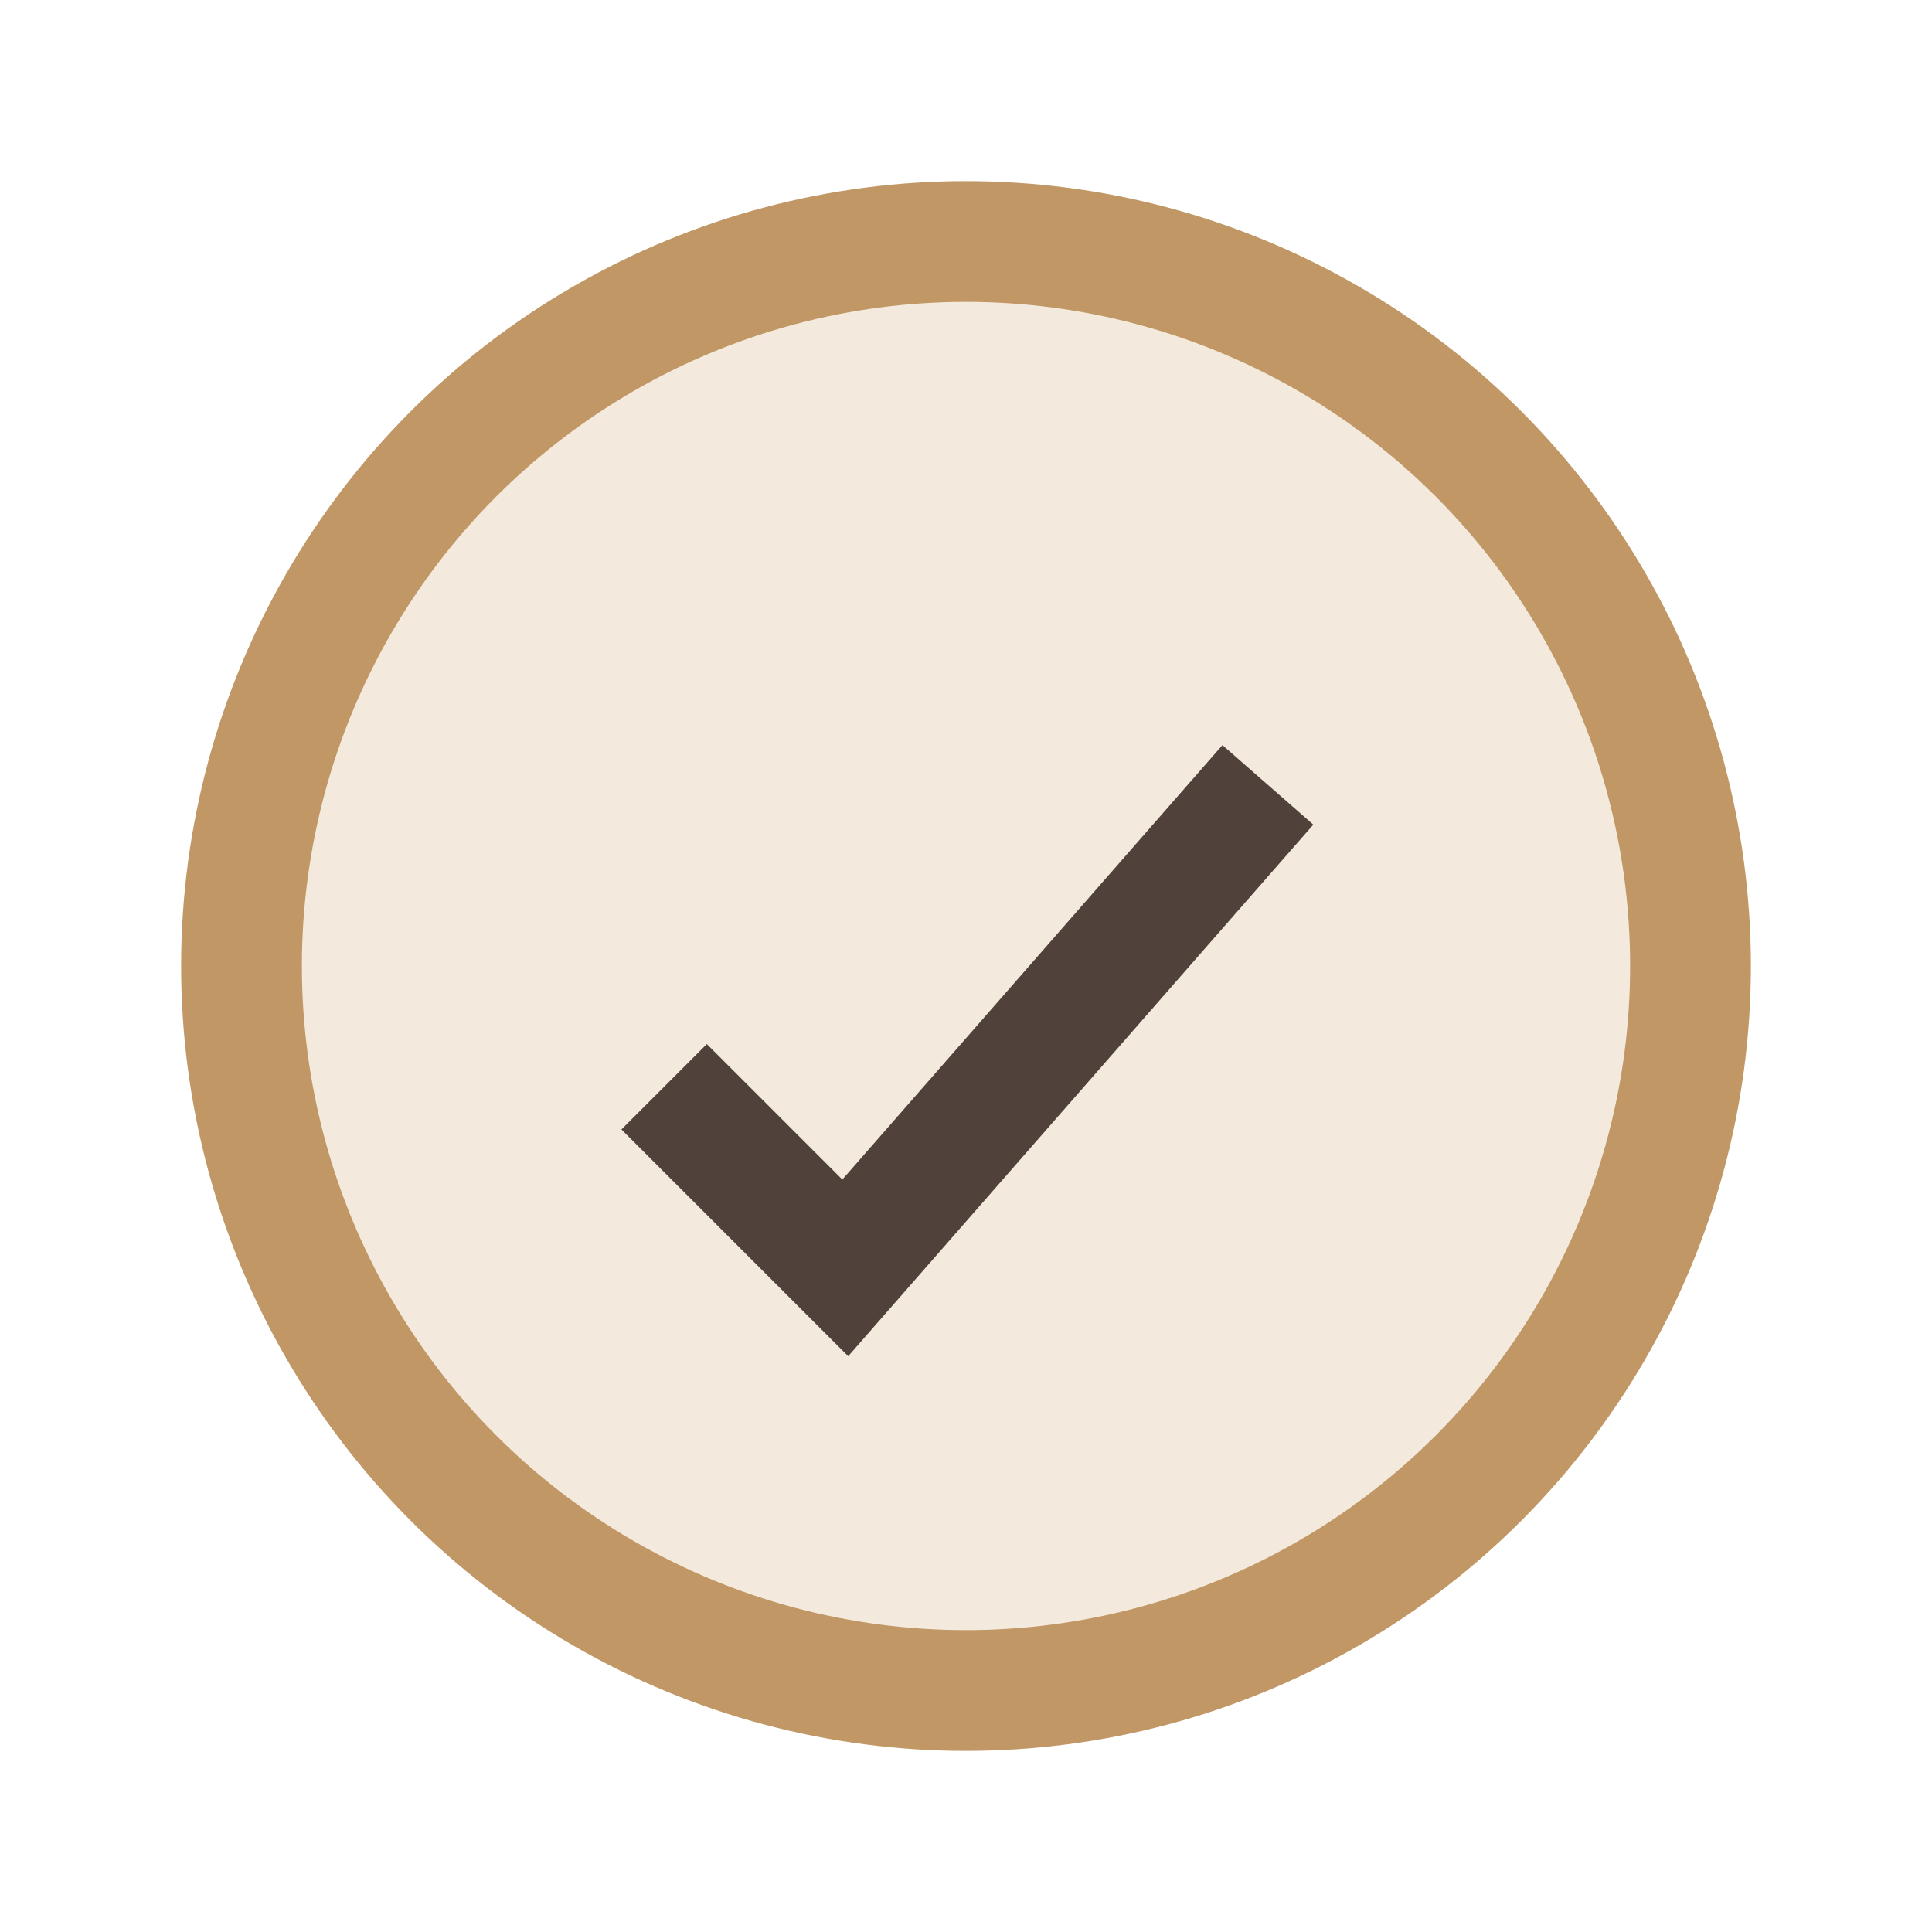
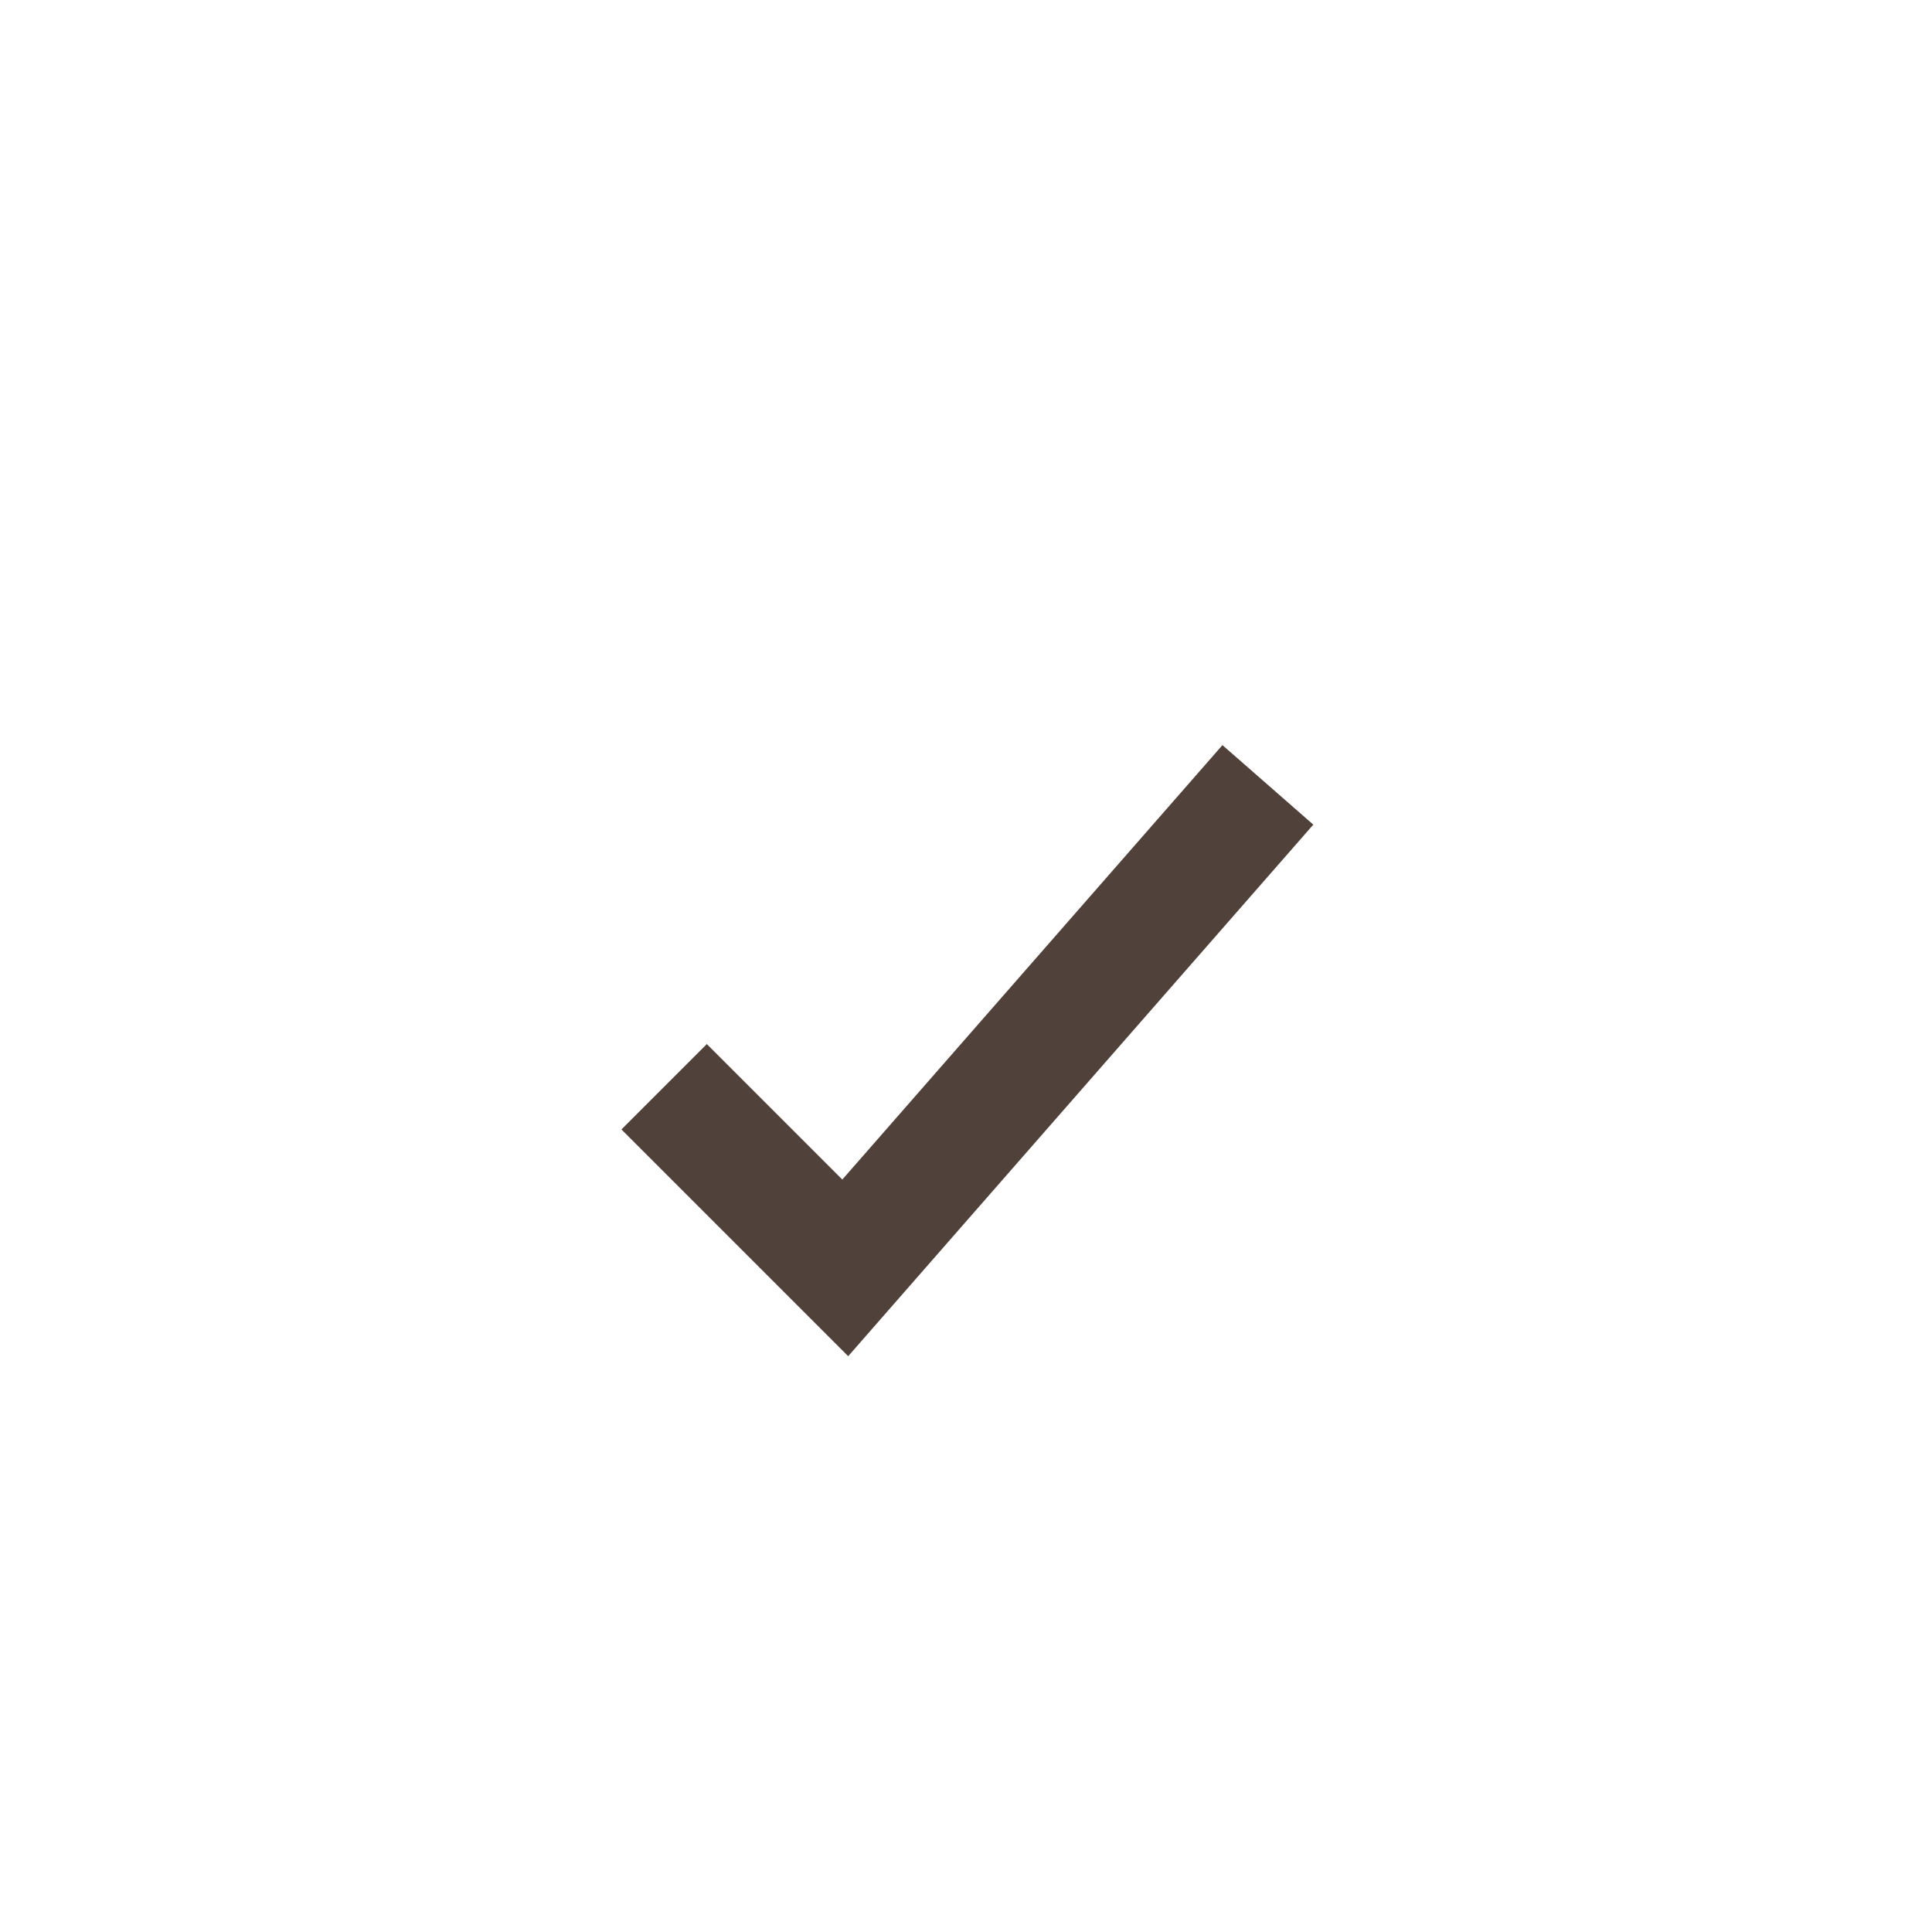
<svg xmlns="http://www.w3.org/2000/svg" width="32" height="32" viewBox="0 0 32 32">
-   <circle cx="16" cy="16" r="12" fill="#F3E9DC" stroke="#C09765" stroke-width="2" />
  <path d="M11 18l3 3 7-8" stroke="#50423A" stroke-width="2" fill="none" />
</svg>